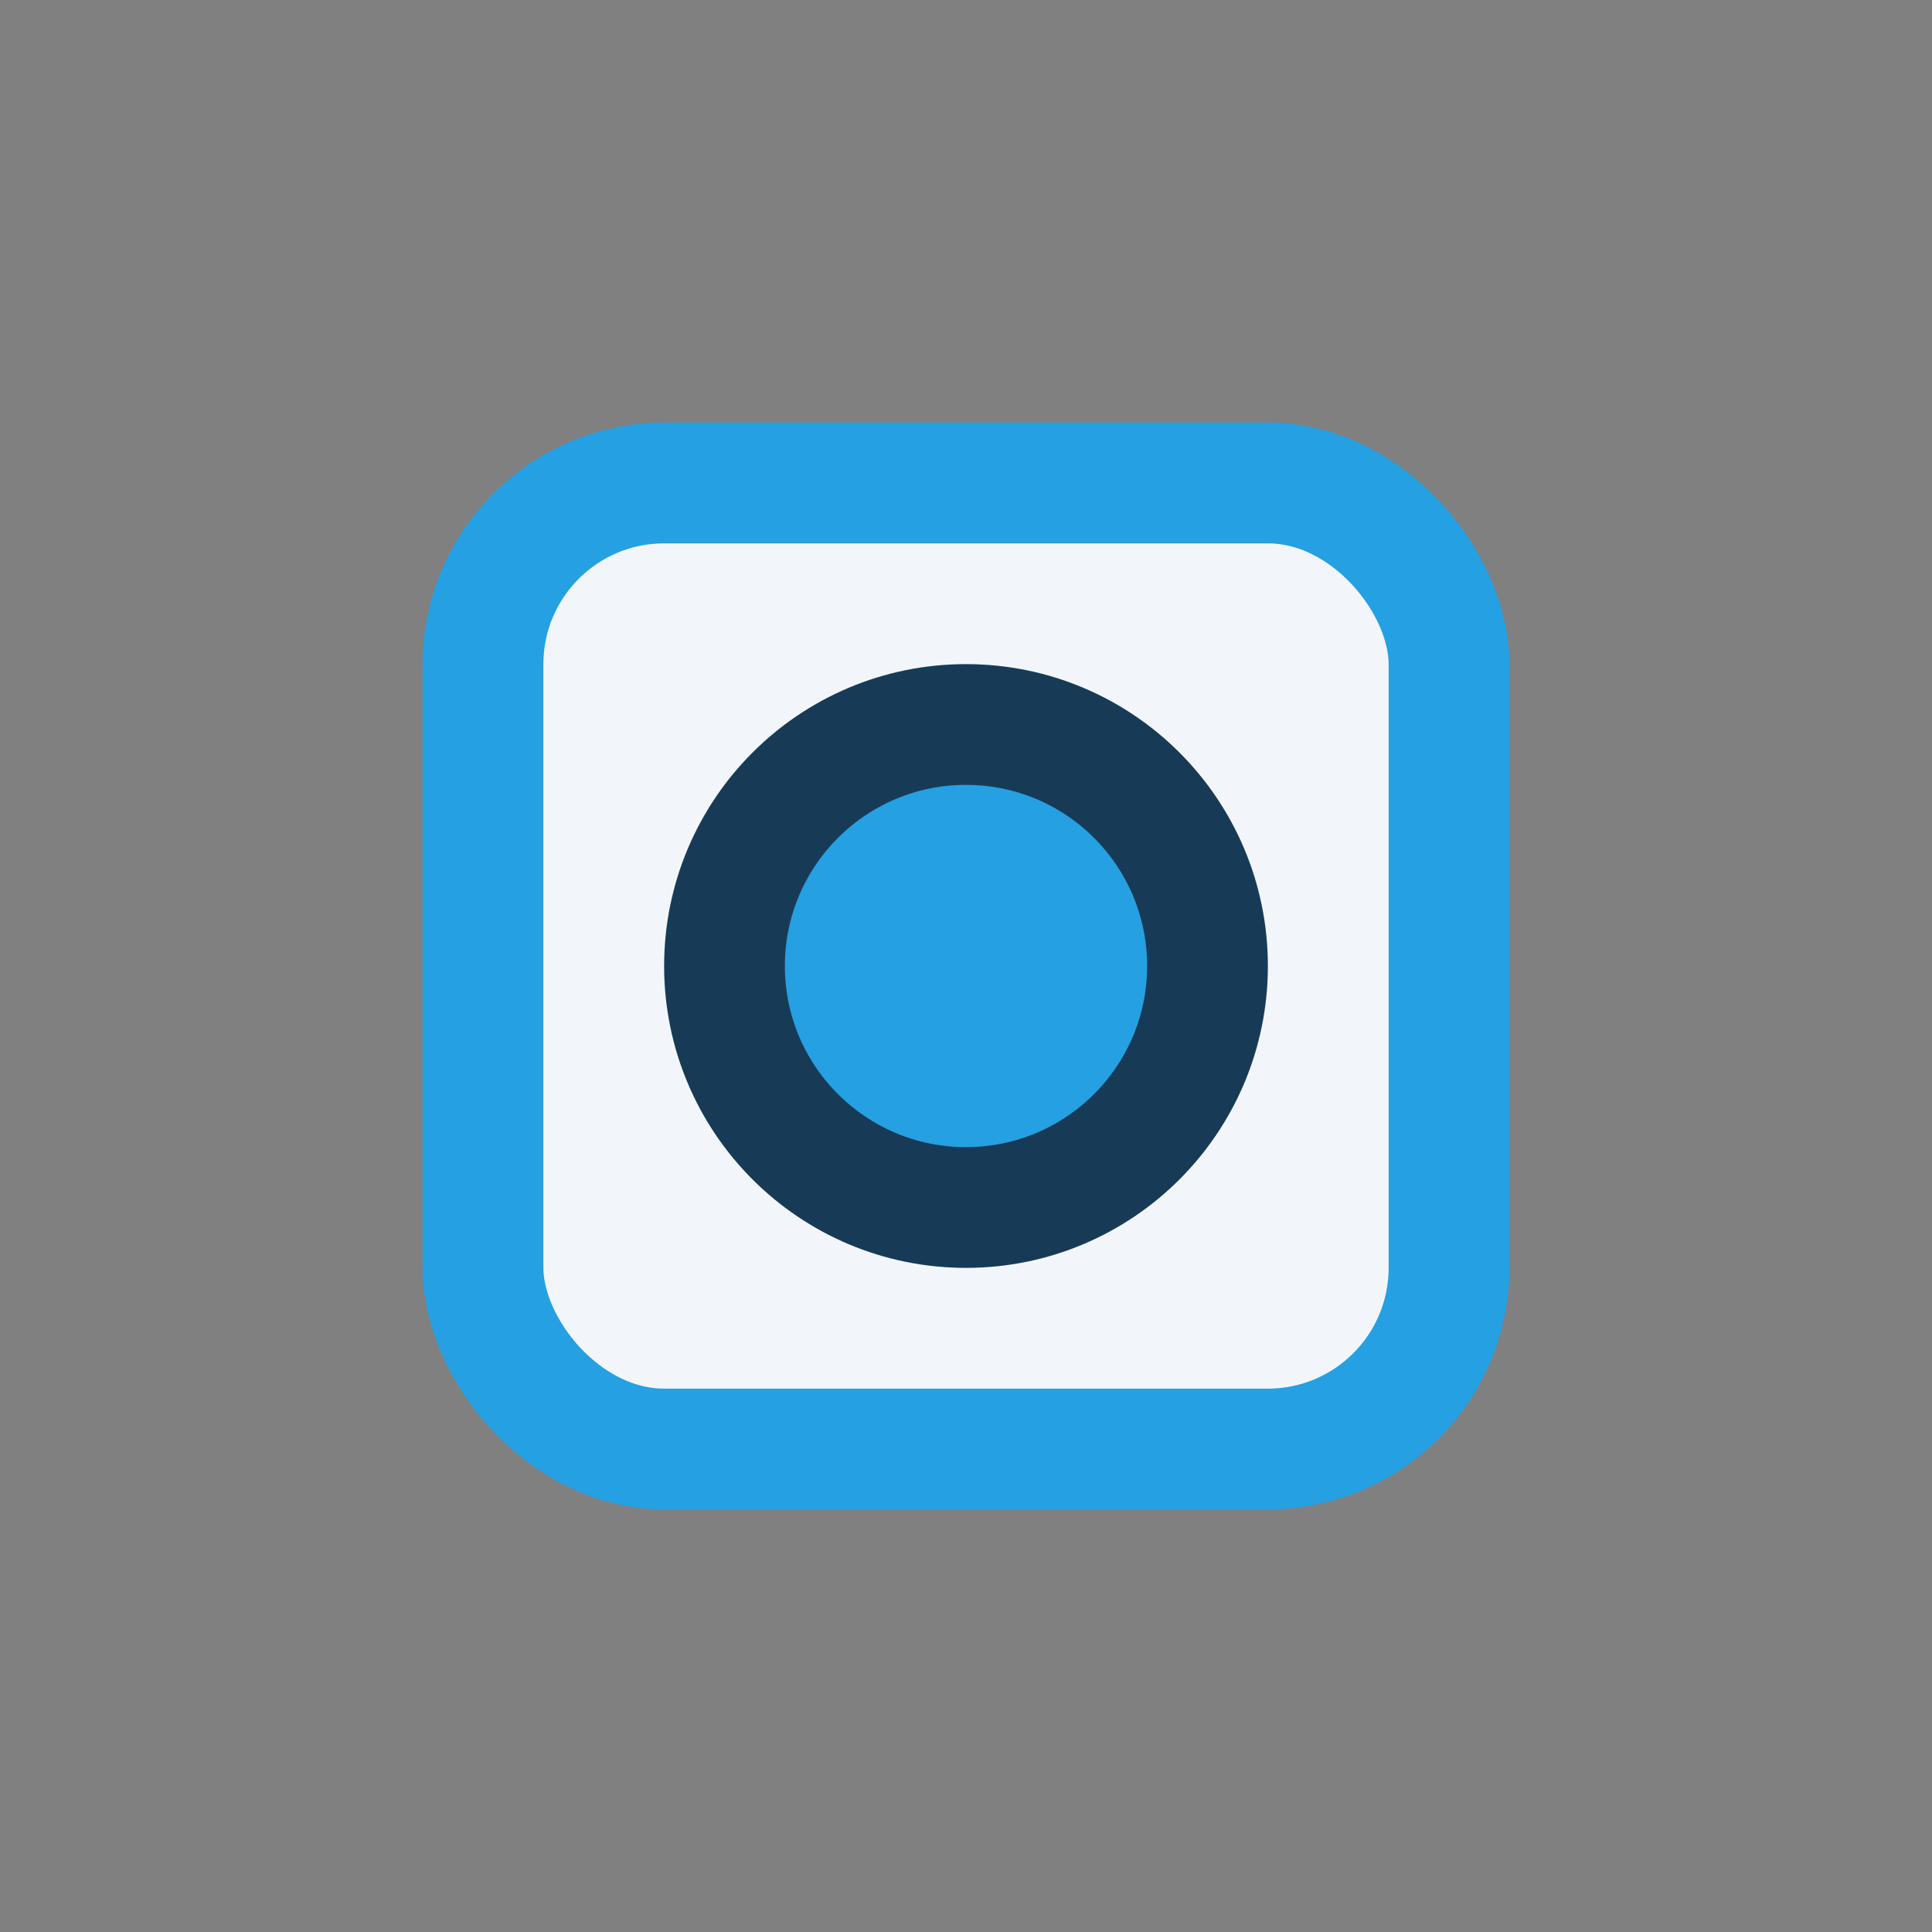
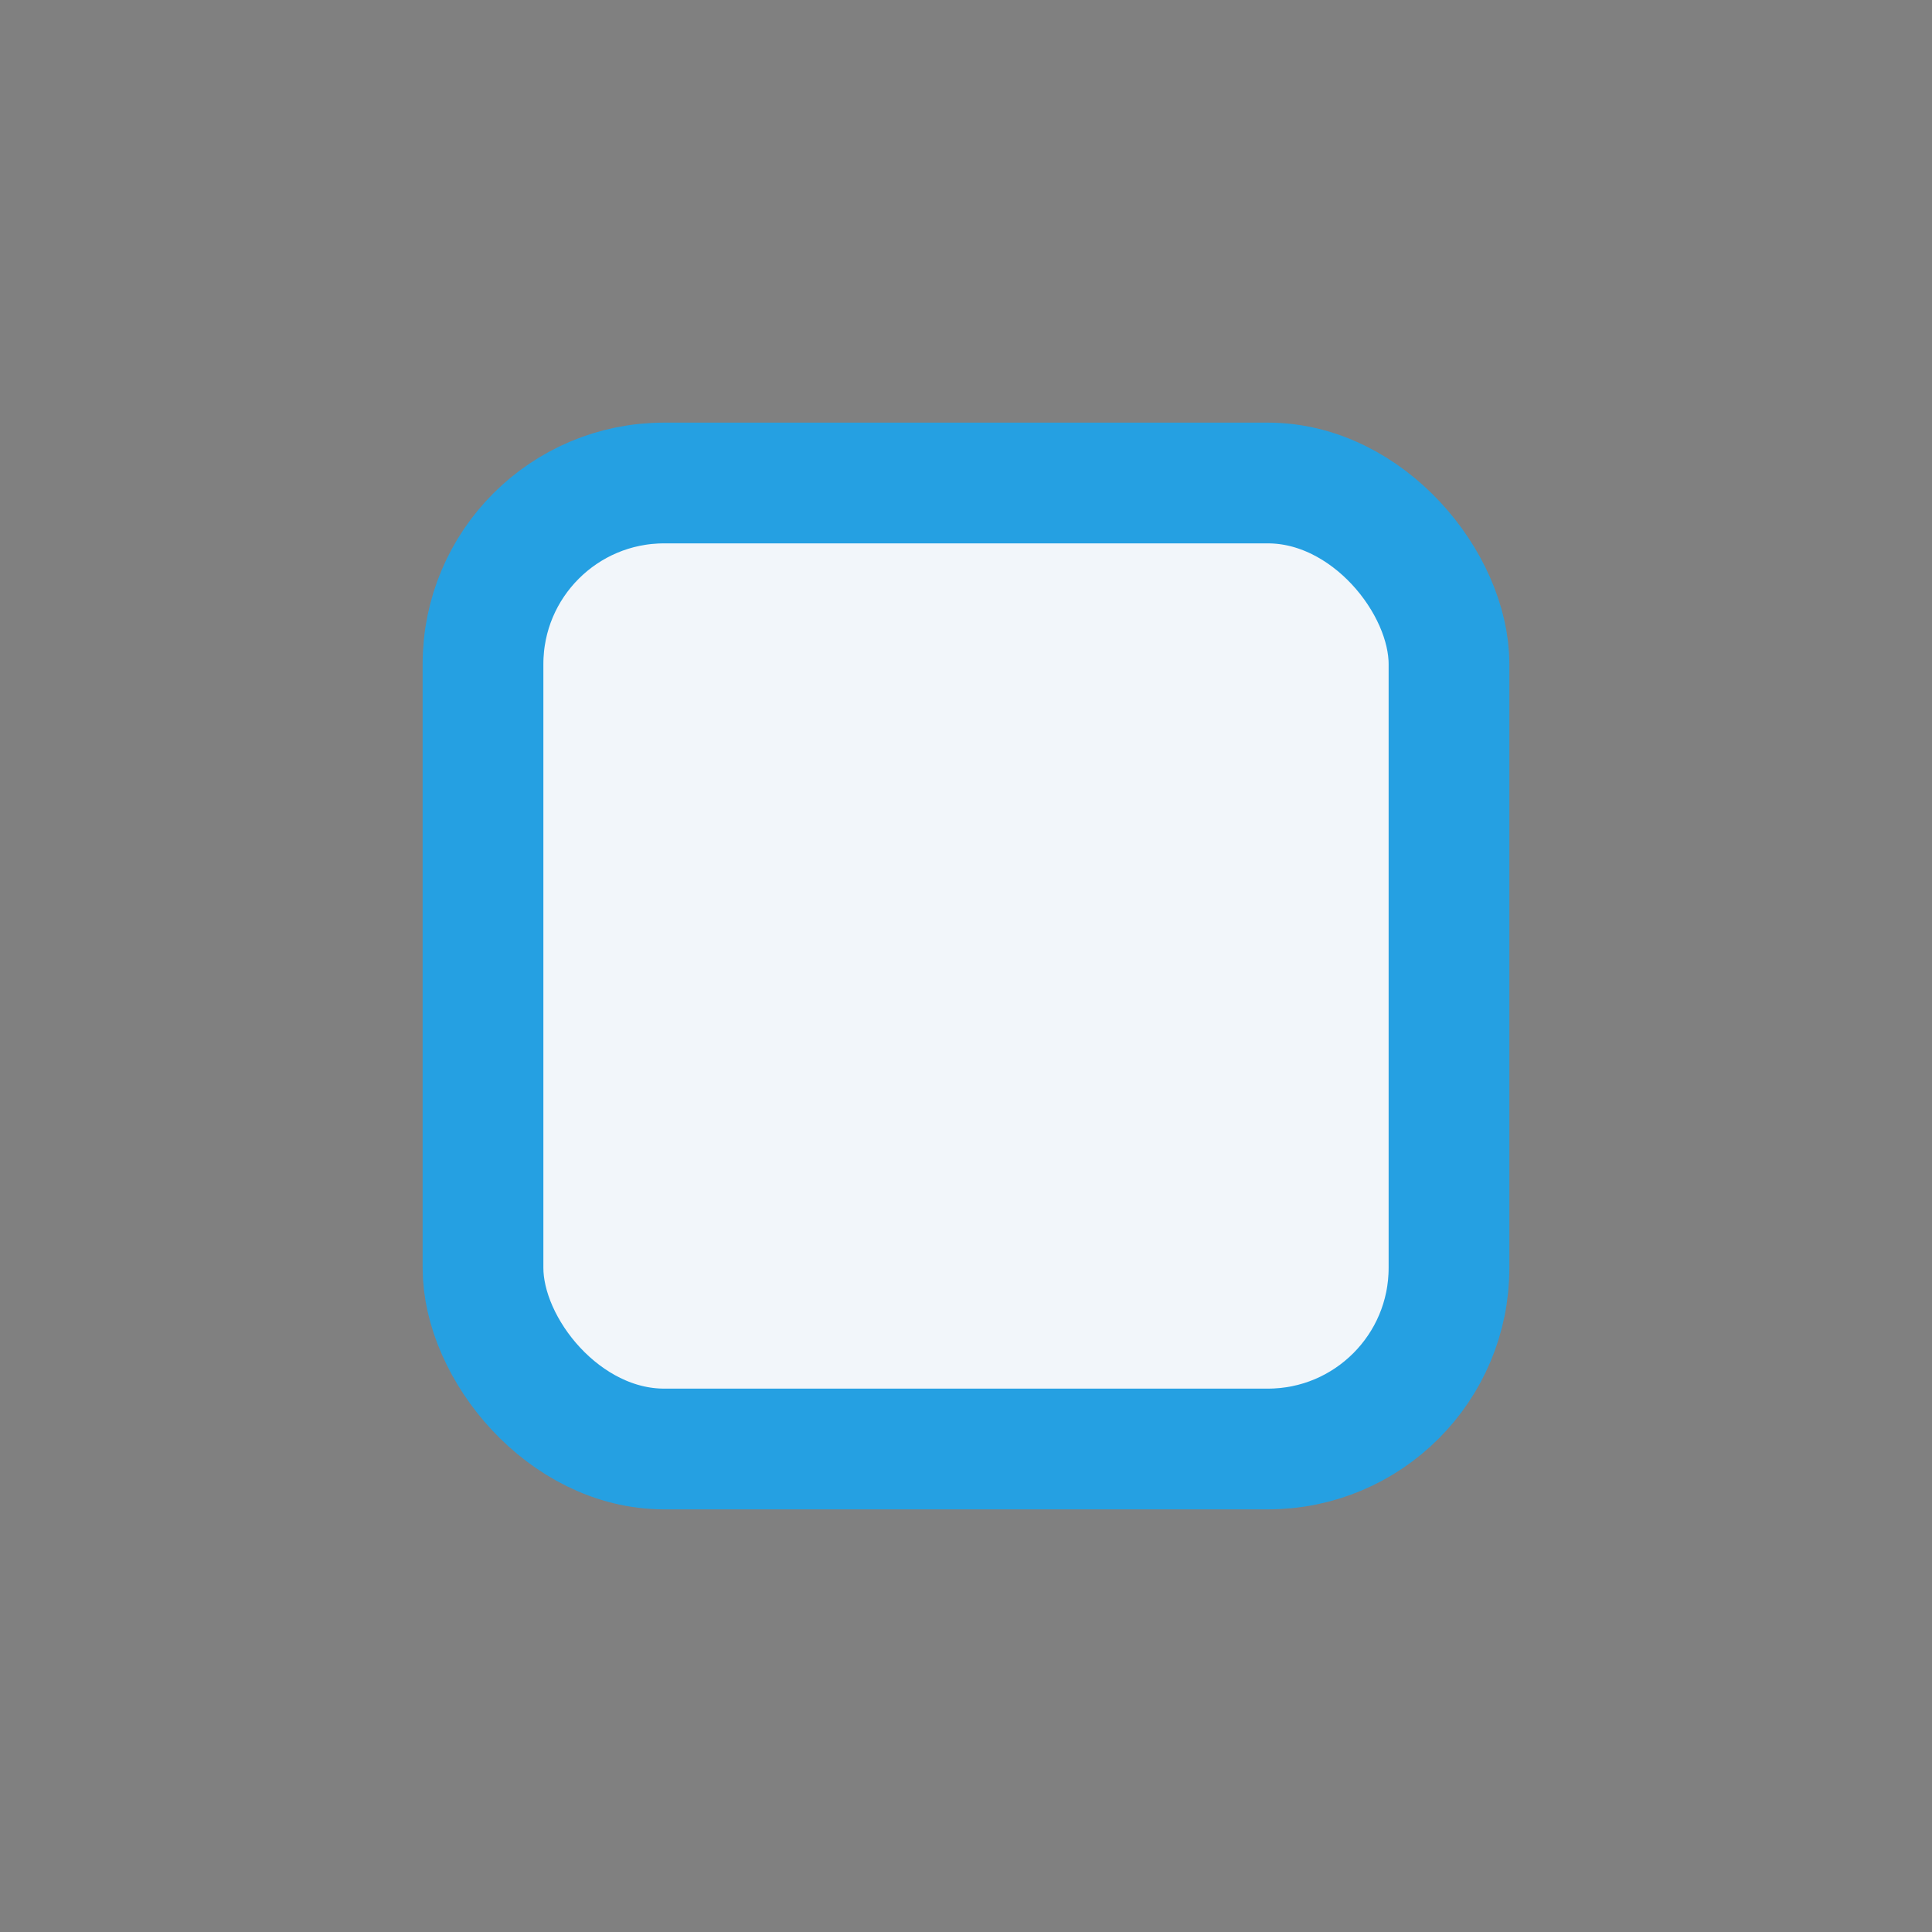
<svg xmlns="http://www.w3.org/2000/svg" width="32" height="32" viewBox="0 0 32 32">
  <rect x="0" y="0" width="32" height="32" fill="#808080" stroke="none" />
  <rect x="8" y="8" width="16" height="16" rx="3" fill="#F2F6FA" stroke="#25A0E2" stroke-width="2" />
-   <circle cx="16" cy="16" r="4" fill="#25A0E2" stroke="#173B56" stroke-width="2" />
</svg>